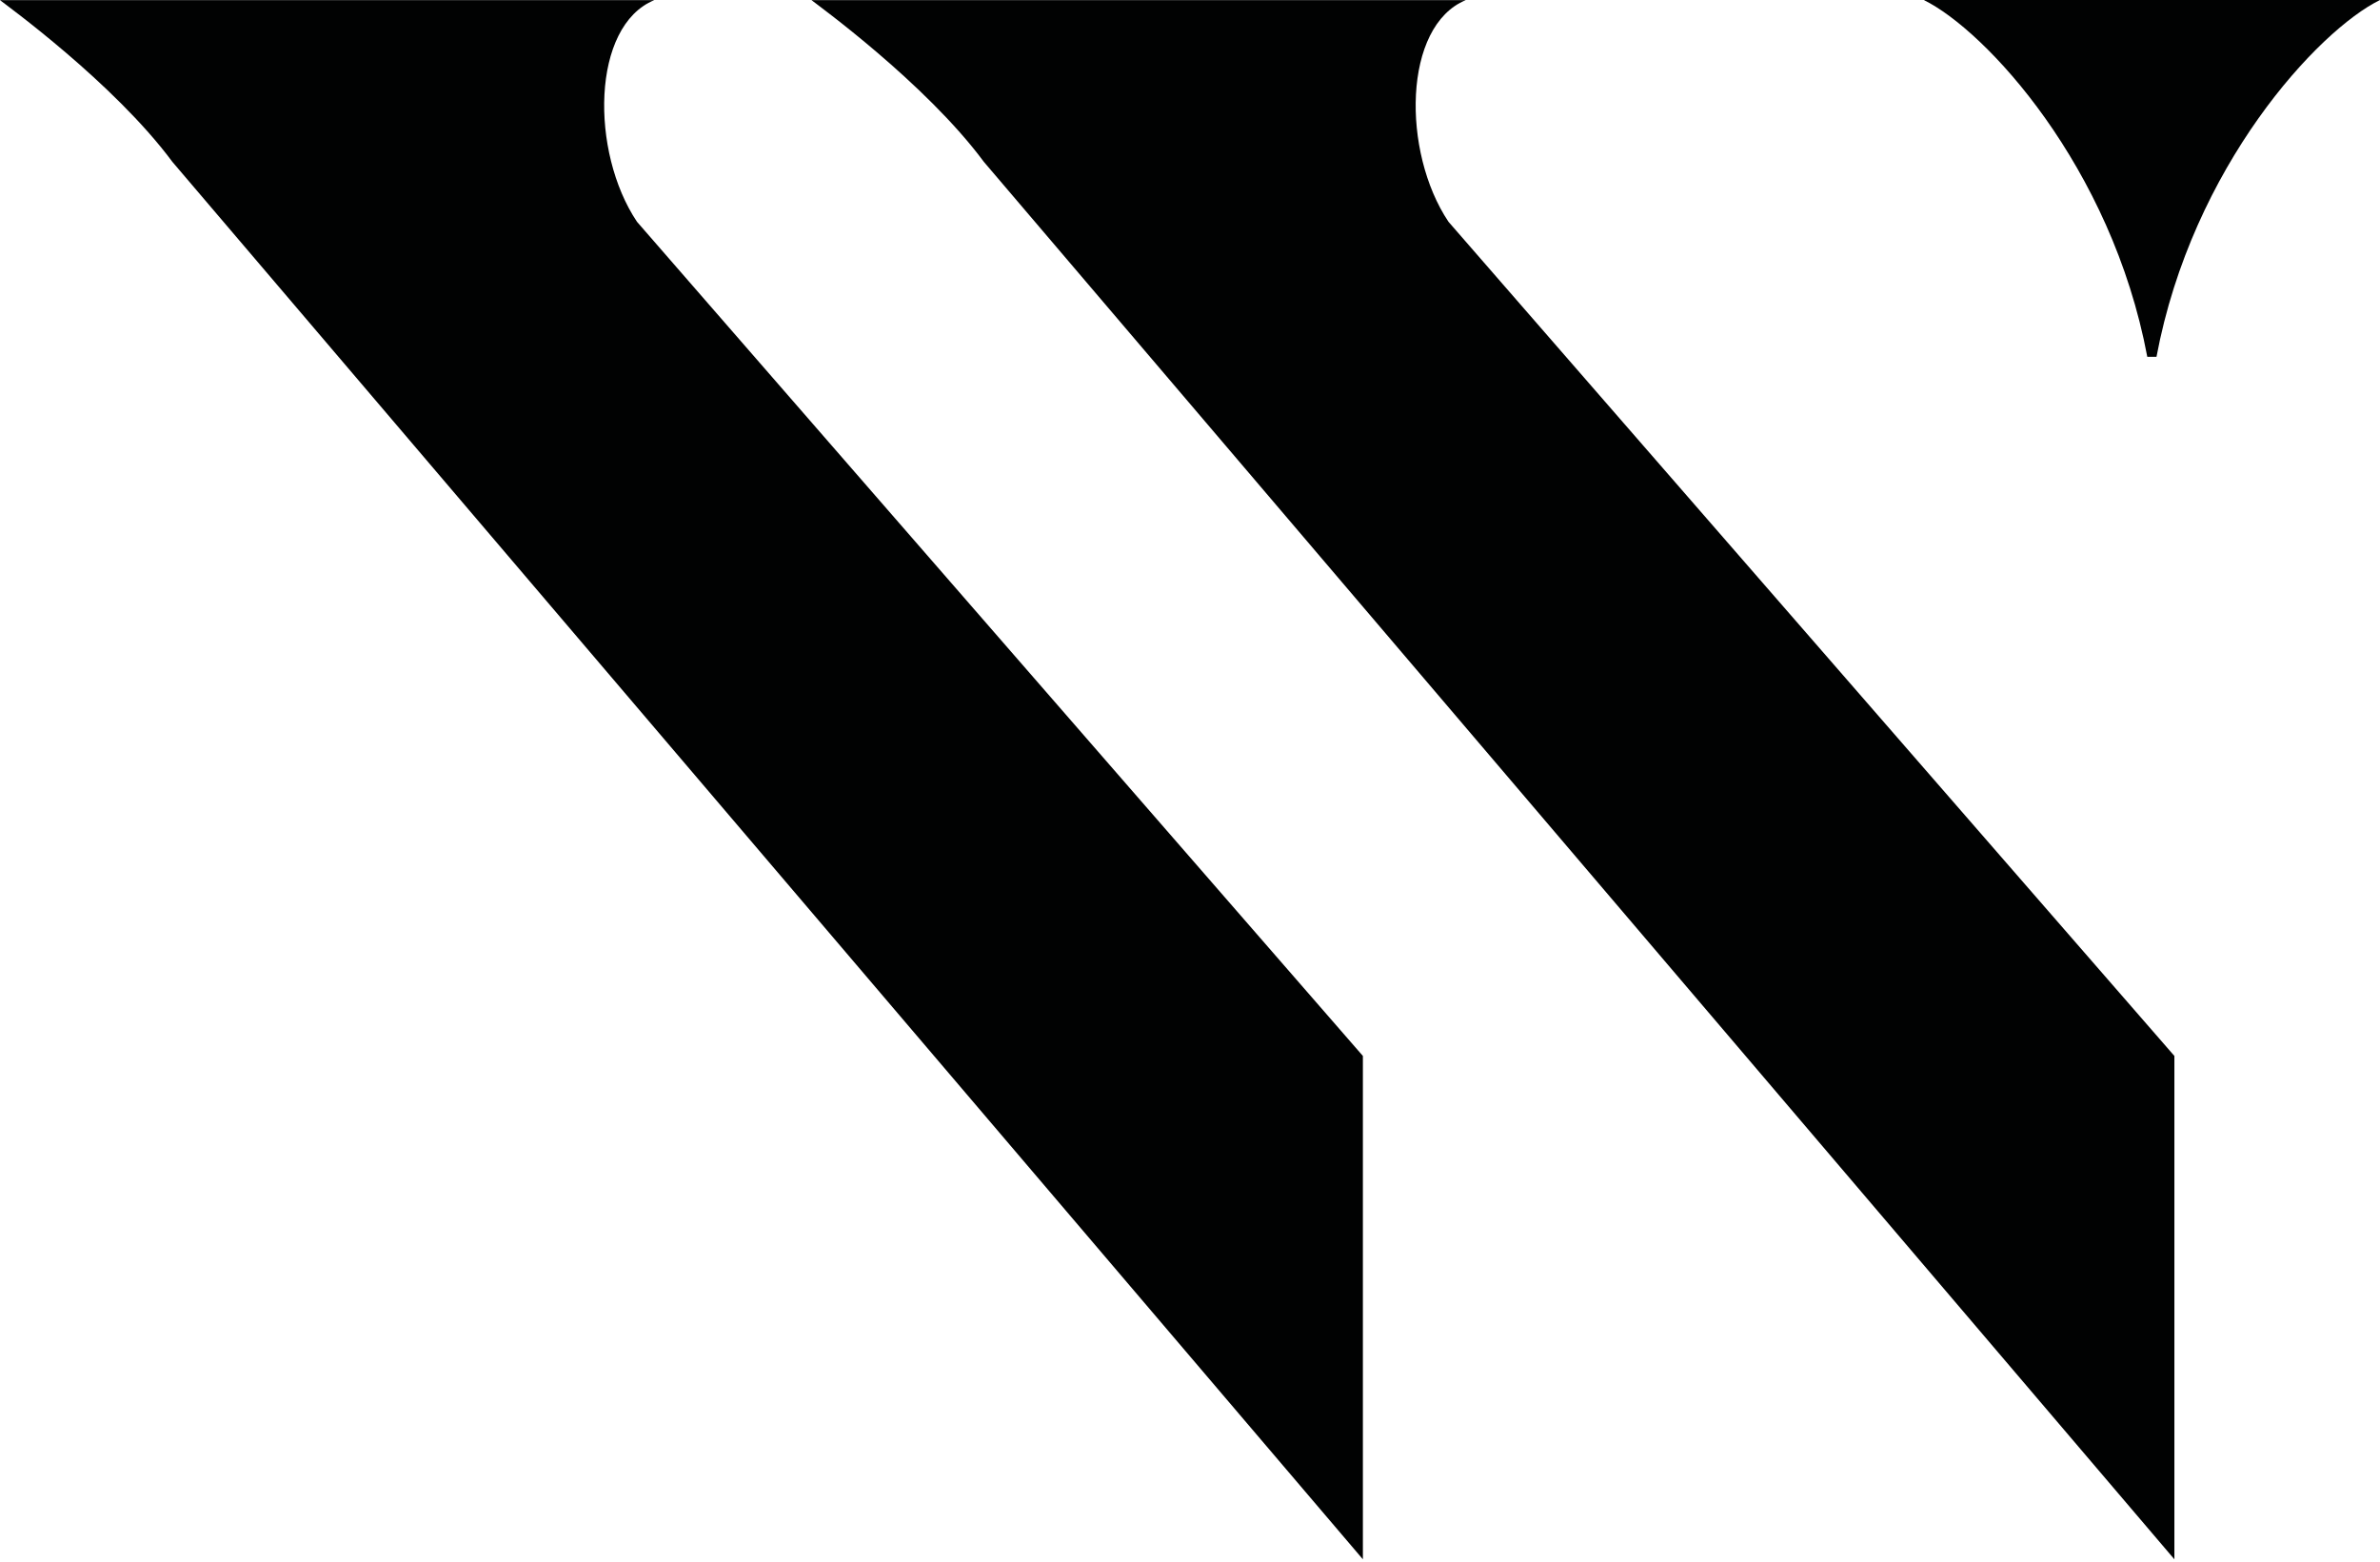
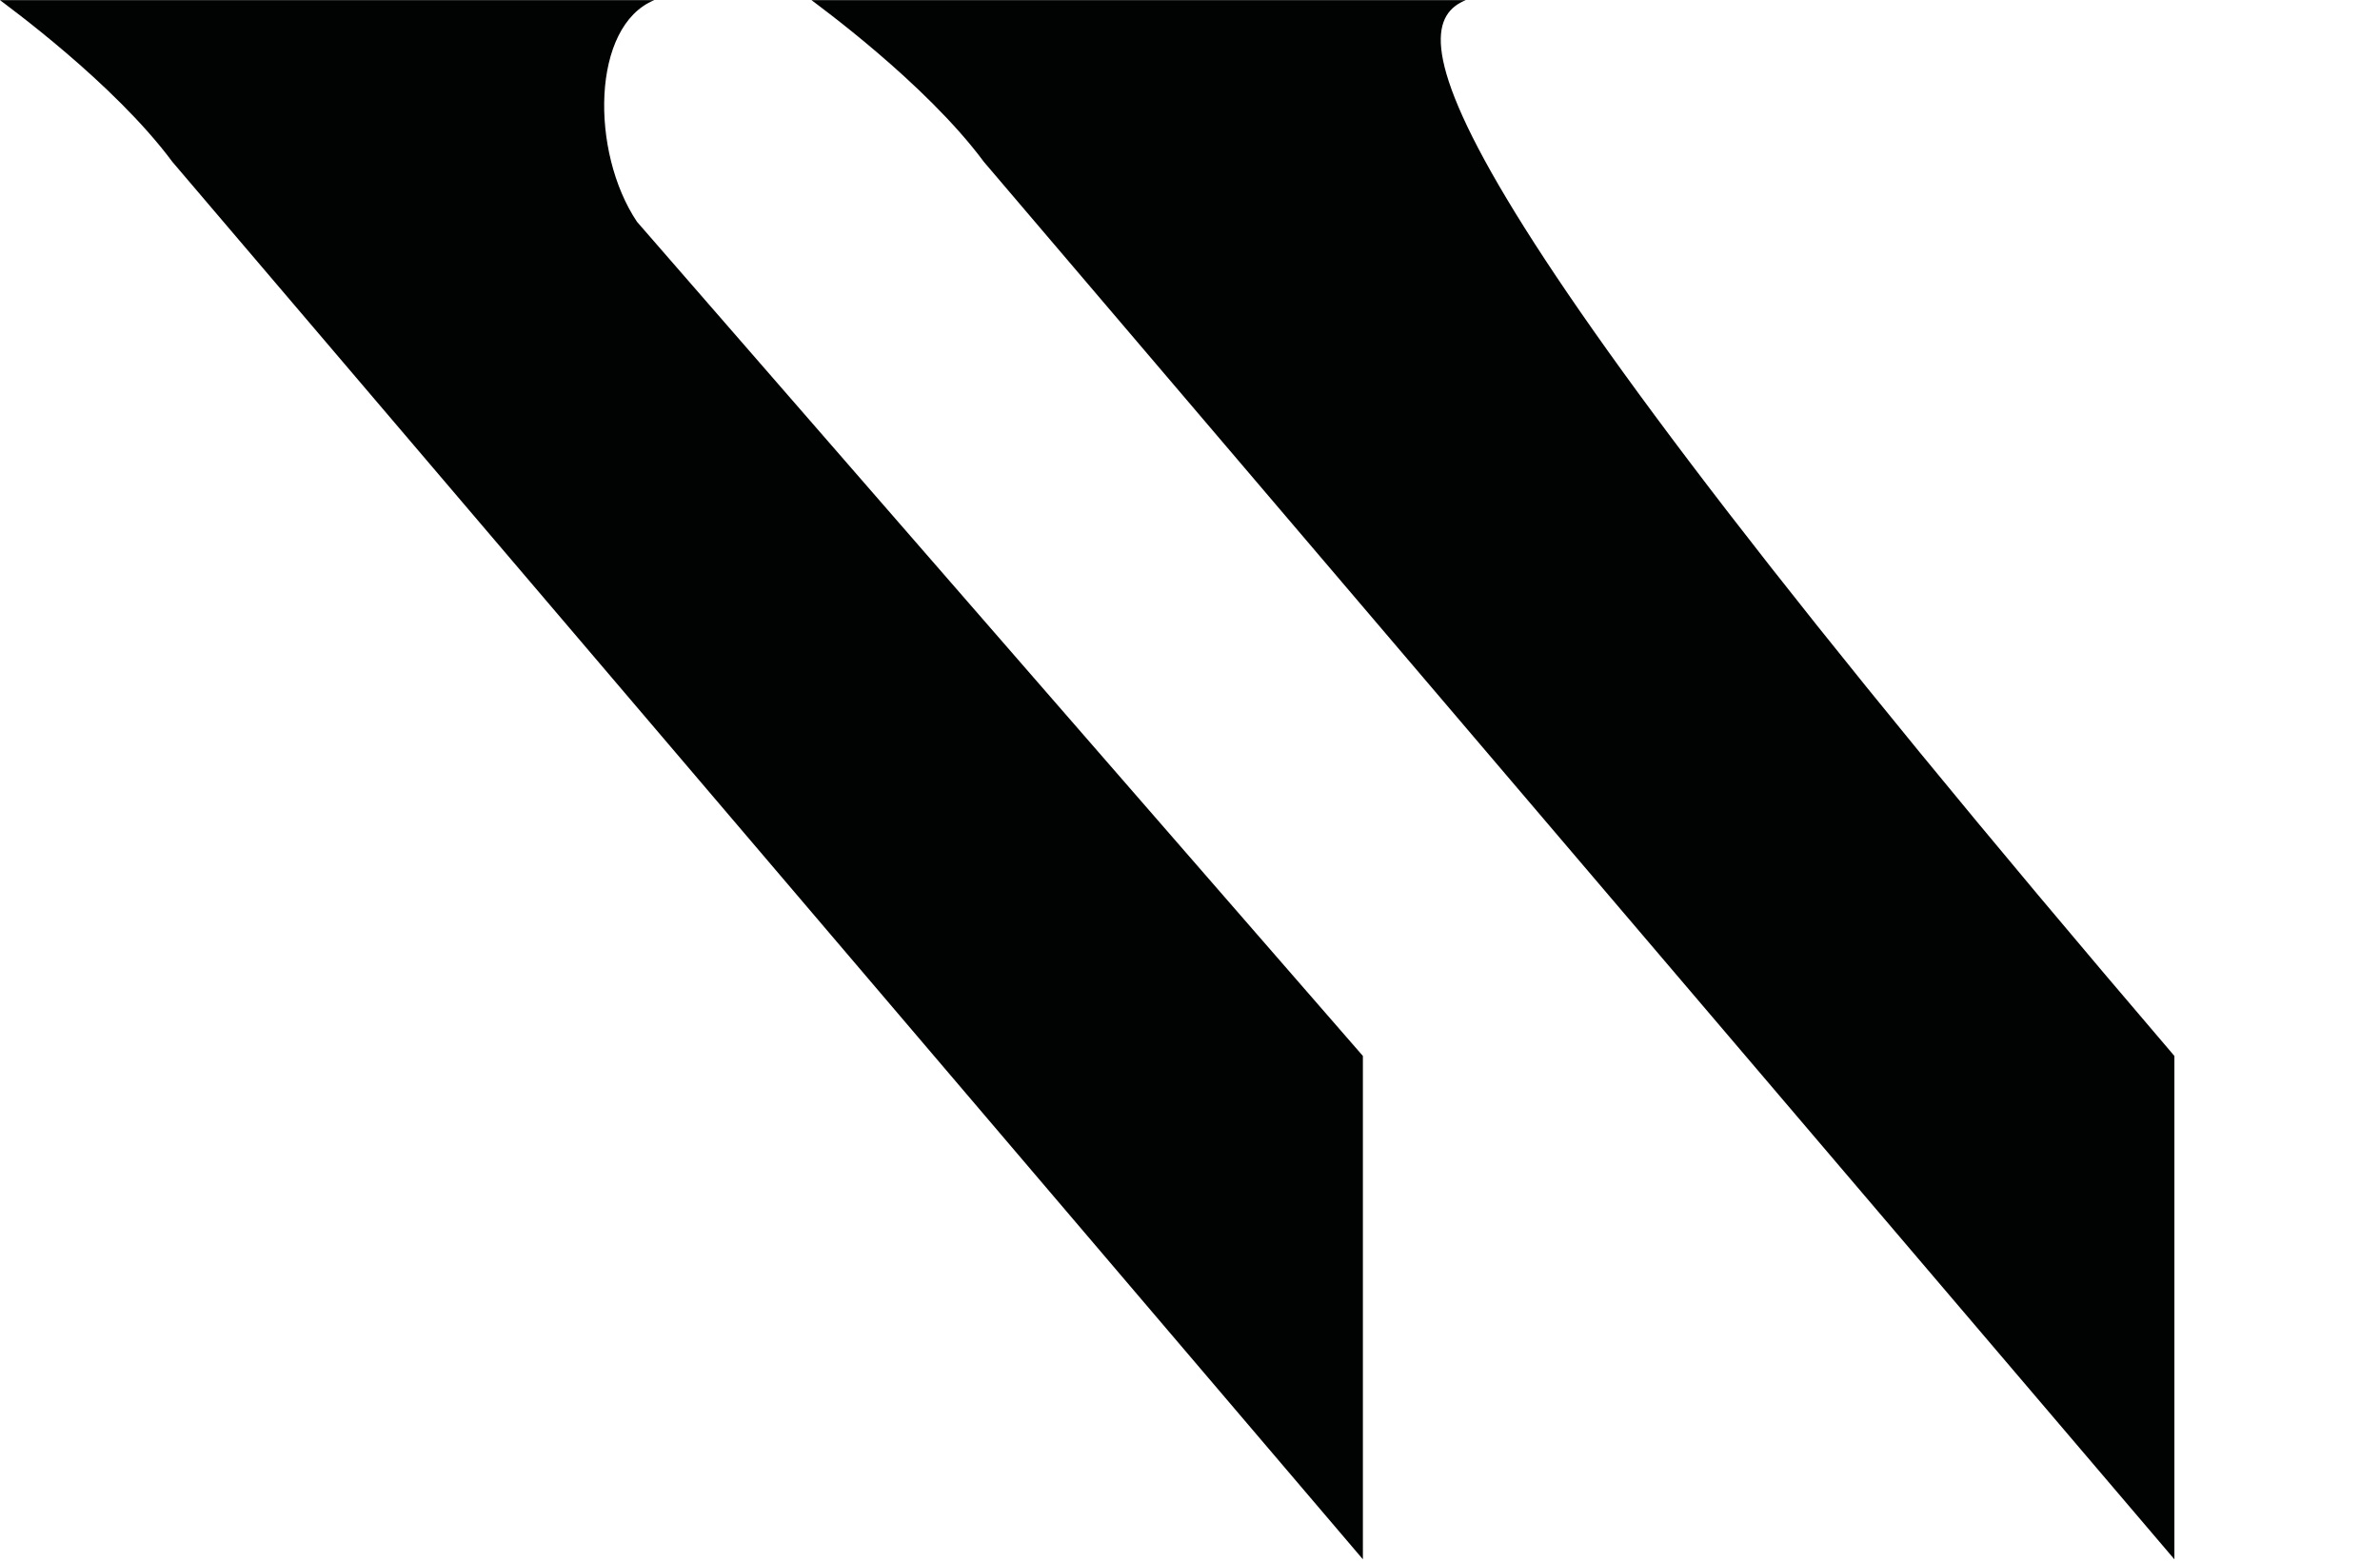
<svg xmlns="http://www.w3.org/2000/svg" version="1.1" id="Ebene_1" x="0px" y="0px" width="512px" height="336px" viewBox="0 0 512 336" enable-background="new 0 0 512 336" xml:space="preserve">
-   <path fill="#010202" d="M461.938,76.766h1.981C471.6,35.793,498.693,6.519,512,0h-98.15C427.156,6.519,454.25,35.793,461.938,76.766  " />
  <path fill="#010202" d="M140.747,0.031H0c1.003,0.815,24.459,17.75,37.087,34.797l256.106,300.669v-108.3L137.031,47.715  C126.956,32.675,127.209,5.594,140.747,0.031" />
-   <path fill="#010202" d="M315.318,0.031H174.575c1,0.815,24.459,17.75,37.084,34.797l256.109,300.669v-108.3L311.606,47.715  C301.531,32.675,301.787,5.594,315.318,0.031" />
+   <path fill="#010202" d="M315.318,0.031H174.575c1,0.815,24.459,17.75,37.084,34.797l256.109,300.669v-108.3C301.531,32.675,301.787,5.594,315.318,0.031" />
  <g>
</g>
  <g>
</g>
  <g>
</g>
  <g>
</g>
  <g>
</g>
  <g>
</g>
</svg>